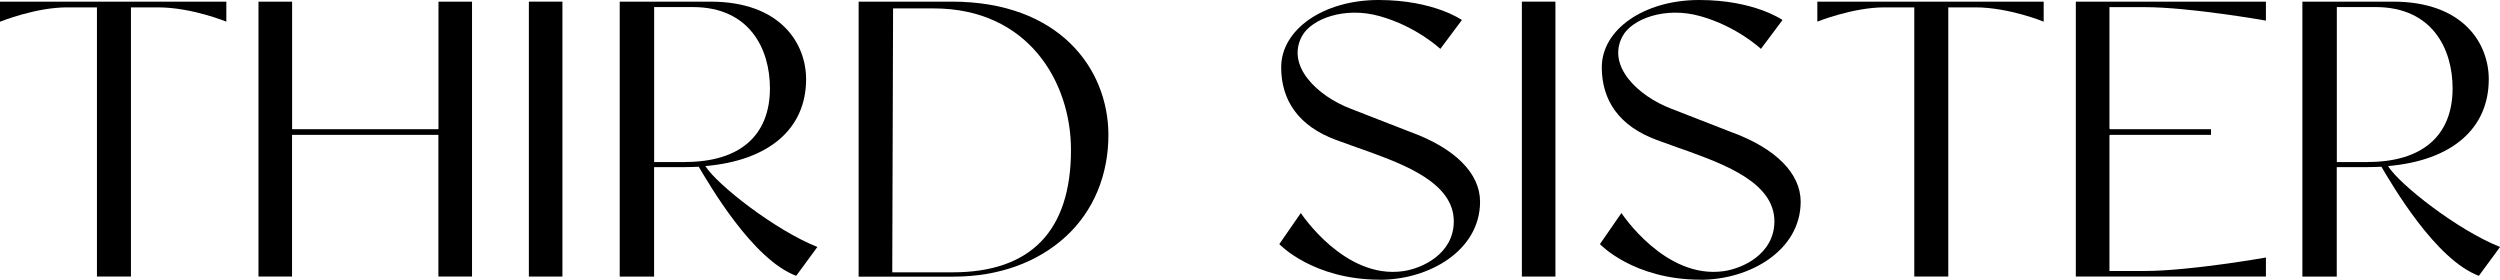
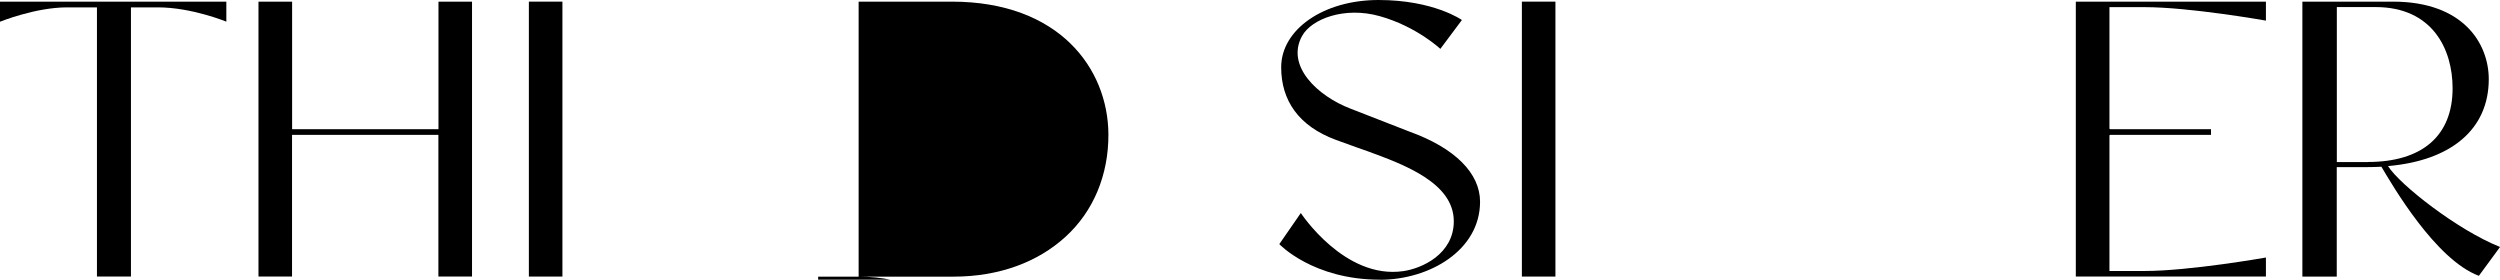
<svg xmlns="http://www.w3.org/2000/svg" id="Layer_2" data-name="Layer 2" viewBox="0 0 336 37.59">
  <defs>
    <style>      .cls-1 {        stroke-width: 0px;      }    </style>
  </defs>
  <g id="Layer_1-2" data-name="Layer 1">
    <g>
      <path class="cls-1" d="m13.03,37.18V.99h-4.02C4.75.99,0,2.92,0,2.92V.22h30.42v2.69s-4.67-1.92-9.19-1.92h-3.63v36.18h-4.57Z" />
      <path class="cls-1" d="m63.44.22v36.95h-4.52v-19.04h-19.67v19.04h-4.51V.22h4.52v17.14s19.67,0,19.67,0V.22h4.52Z" />
      <path class="cls-1" d="m71.08,37.18V.22h4.51v36.95h-4.51Z" />
-       <path class="cls-1" d="m109.85,33.2l-2.84,3.87c-5.84-2.17-11.66-12.24-13.1-14.66-.6.03-1.22.05-1.86.05h-4.14v14.72h-4.62V.22h12.18c9.5,0,12.87,5.68,12.87,10.42,0,6.7-5.01,10.94-13.54,11.68,1.56,2.5,9.38,8.62,15.05,10.87Zm-17.77-11.43c7.34,0,11.4-3.54,11.4-9.91,0-5.25-2.71-10.91-10.36-10.91h-5.2v20.83s4.16,0,4.16,0Z" />
-       <path class="cls-1" d="m115.4,37.18V.22h12.52c14.46,0,20.99,9.01,21.05,17.81.03,5.47-2.01,10.37-5.75,13.78-3.76,3.44-8.97,5.37-15.07,5.37h-12.75ZM125.47,1.13h-5.44l-.11,35.47h8.12c10.55,0,15.9-5.62,15.9-16.46,0-9.16-5.78-19.01-18.47-19.01Z" />
+       <path class="cls-1" d="m115.4,37.18V.22h12.52c14.46,0,20.99,9.01,21.05,17.81.03,5.47-2.01,10.37-5.75,13.78-3.76,3.44-8.97,5.37-15.07,5.37h-12.75Zh-5.44l-.11,35.47h8.12c10.55,0,15.9-5.62,15.9-16.46,0-9.16-5.78-19.01-18.47-19.01Z" />
      <path class="cls-1" d="m185.47,37.59c-9.04,0-13.53-4.78-13.53-4.78l2.89-4.18s5.87,8.96,13.77,7.81c2.52-.36,6.79-2.3,6.79-6.7,0-5.17-6.69-7.62-11.57-9.41,0,0-2.73-.95-4.3-1.54-4.98-1.85-7.33-5.28-7.33-9.75,0-5.07,5.67-9.04,13.09-9.04s11.2,2.69,11.2,2.69l-2.9,3.88s-3.18-3.01-8.15-4.4c-4.72-1.33-9.18.37-10.44,2.68-2.19,4.02,2.09,8.05,6.49,9.74,2.23.86,7.98,3.11,7.98,3.11,6.1,2.2,9.46,5.6,9.46,9.41,0,6.56-6.84,10.49-13.45,10.49Z" />
      <path class="cls-1" d="m204.54,37.18V.22h4.51v36.95h-4.51Z" />
-       <path class="cls-1" d="m228.56,37.59c-9.04,0-13.53-4.78-13.53-4.78l2.89-4.18s5.87,8.96,13.77,7.81c2.52-.36,6.79-2.3,6.79-6.7,0-5.17-6.69-7.62-11.57-9.41,0,0-2.73-.95-4.3-1.54-4.98-1.85-7.33-5.28-7.33-9.75,0-5.07,5.67-9.04,13.09-9.04s11.2,2.69,11.2,2.69l-2.9,3.88s-3.18-3.01-8.15-4.4c-4.72-1.33-9.18.37-10.44,2.68-2.19,4.02,2.09,8.05,6.49,9.74,2.23.86,7.98,3.11,7.98,3.11,6.1,2.2,9.46,5.6,9.46,9.41,0,6.56-6.84,10.49-13.45,10.49Z" />
-       <path class="cls-1" d="m257.28,37.18V.99h-4.02c-4.26,0-9.01,1.92-9.01,1.92V.22h30.42v2.69s-4.67-1.92-9.19-1.92h-3.63v36.18h-4.57Z" />
      <path class="cls-1" d="m283.51.96v16.31c0,.05.05.09.1.09h13.55v.77h-13.55c-.06,0-.1.04-.1.09v18.2h4.71c6.1,0,16.32-1.81,16.32-1.81v2.56h-25.55V.22h25.55v2.55s-10.22-1.81-16.32-1.81h-4.71Z" />
      <path class="cls-1" d="m336,33.2l-2.84,3.87c-5.84-2.17-11.66-12.24-13.1-14.66-.6.03-1.22.05-1.86.05h-4.14v14.72h-4.62V.22h12.18c9.5,0,12.87,5.68,12.87,10.42,0,6.7-5.01,10.94-13.54,11.68,1.56,2.5,9.38,8.62,15.05,10.87Zm-17.77-11.43c7.34,0,11.4-3.54,11.4-9.91,0-5.25-2.71-10.91-10.36-10.91h-5.2v20.83s4.16,0,4.16,0Z" />
    </g>
  </g>
</svg>